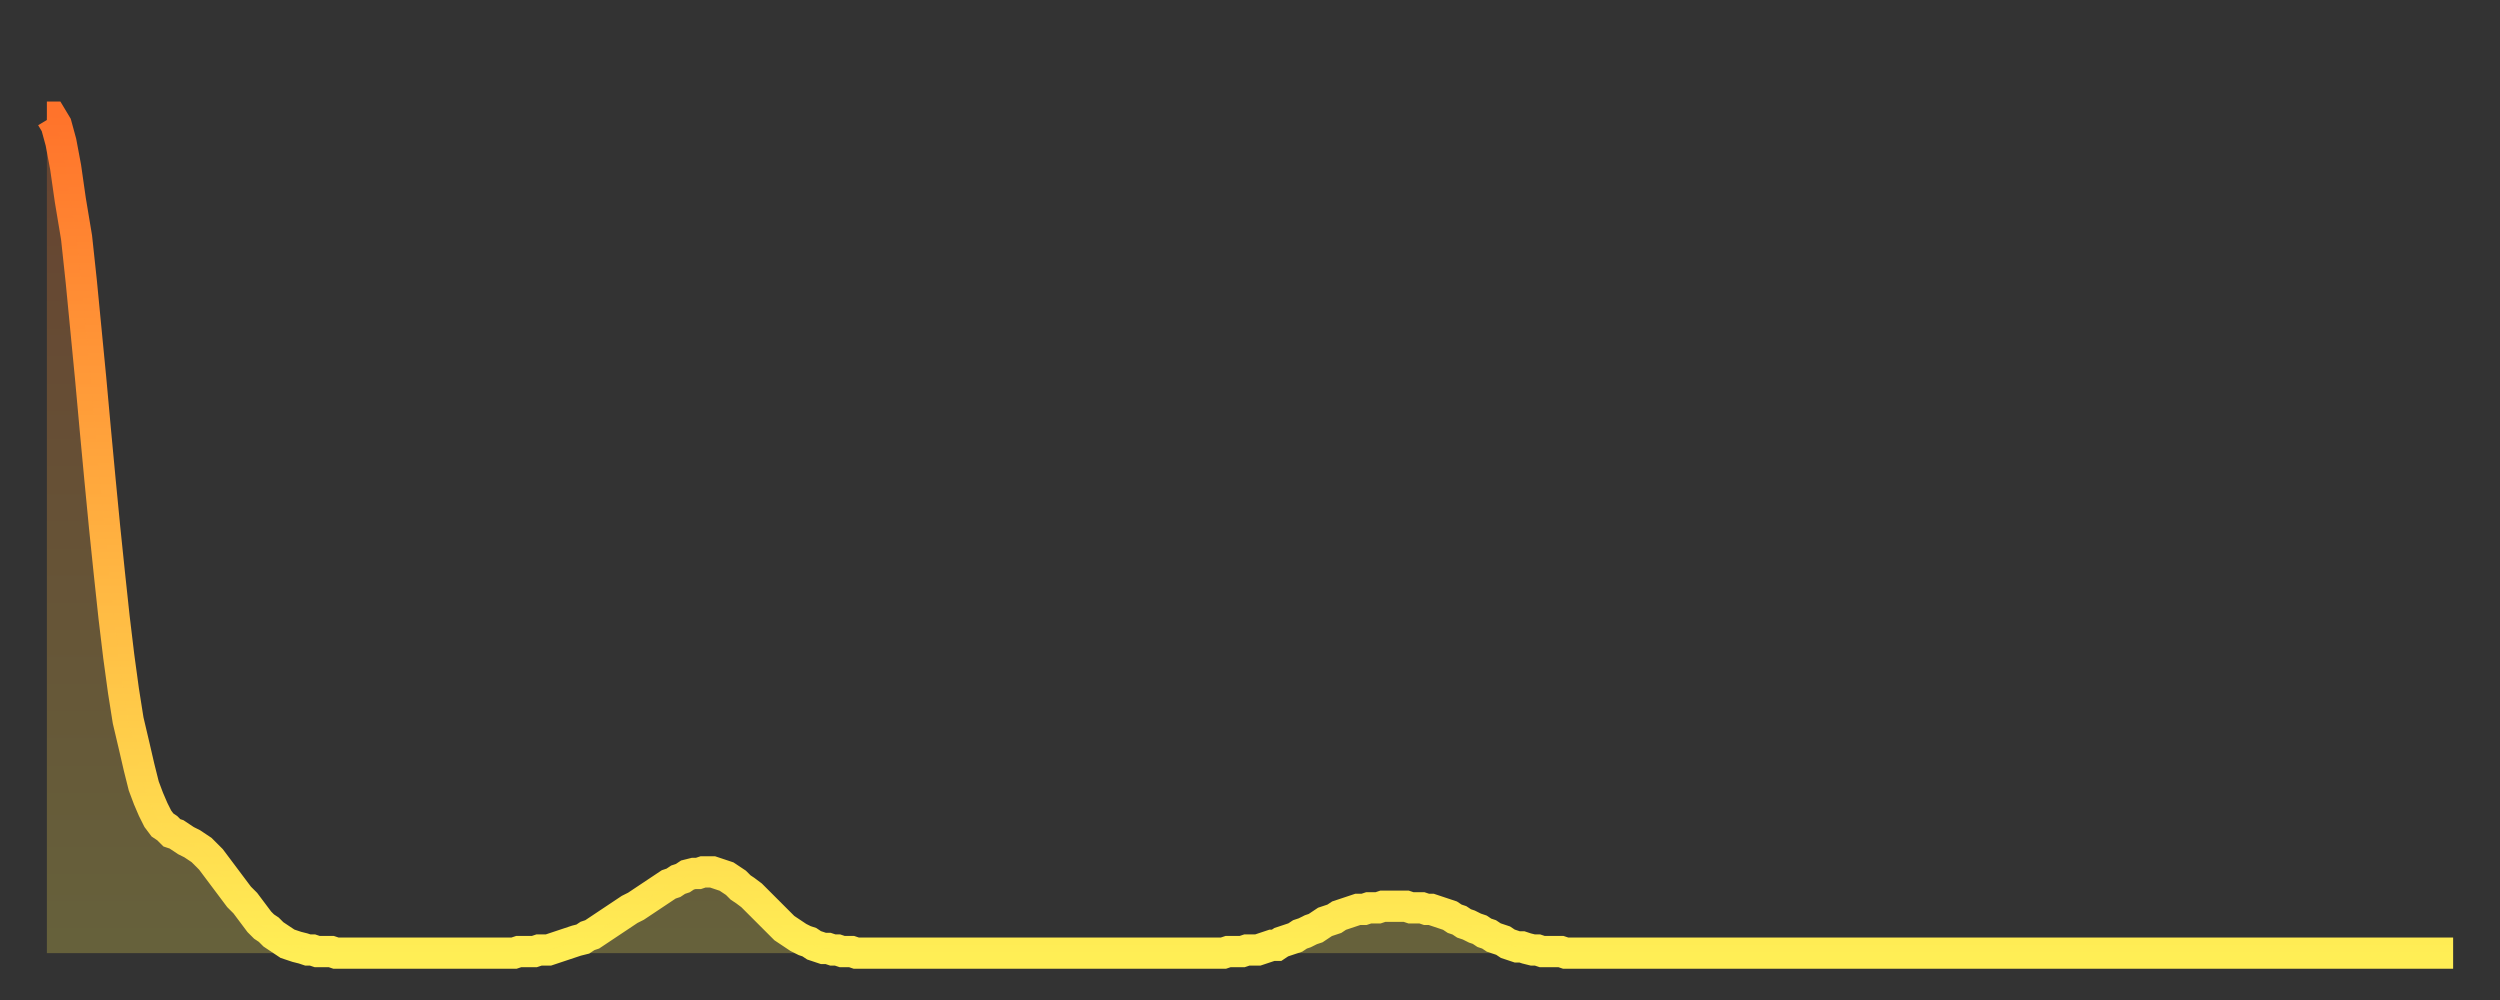
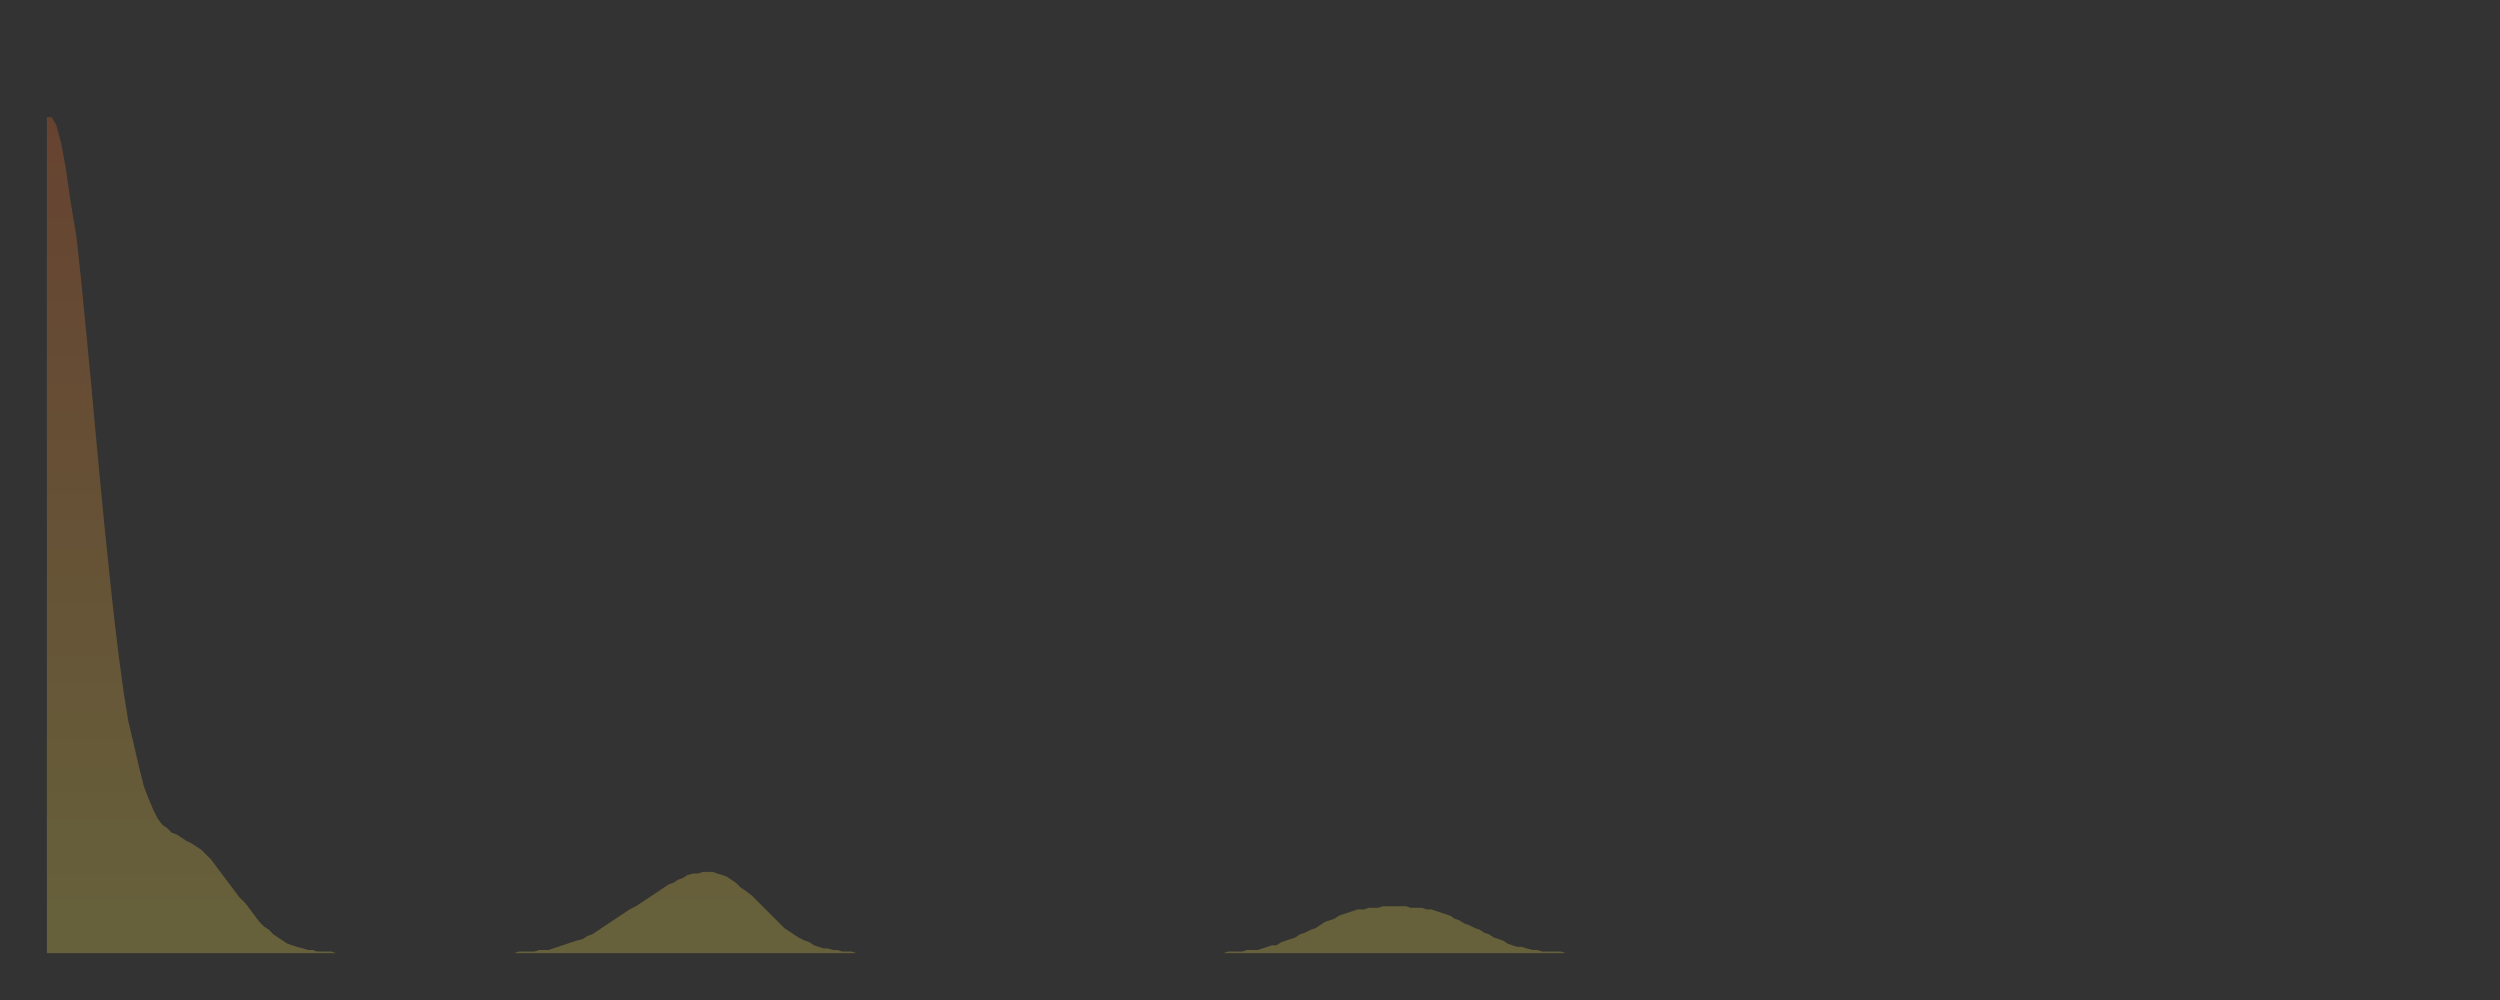
<svg xmlns="http://www.w3.org/2000/svg" baseProfile="full" height="64" version="1.1" width="160">
  <rect width="100%" height="100%" fill="#333333" stroke="none" />
  <defs>
    <linearGradient id="id176354" x1="0" x2="0" y1="0" y2="1">
      <stop offset="0%" stop-color="#ff732b" />
      <stop offset="50%" stop-color="#ffb040" />
      <stop offset="100%" stop-color="#ffee55" />
    </linearGradient>
  </defs>
  <g transform="translate(3,3)">
    <g>
-       <path d="M 0.0 4.5 0.3 4.5 0.6 5.0 0.9 6.1 1.2 7.7 1.5 9.8 1.9 12.2 2.2 15.0 2.5 18.1 2.8 21.2 3.1 24.5 3.4 27.7 3.7 30.8 4.0 33.7 4.3 36.5 4.6 39.0 4.9 41.2 5.2 43.1 5.6 44.8 5.9 46.1 6.2 47.3 6.5 48.1 6.8 48.8 7.1 49.4 7.4 49.8 7.7 50.0 8.0 50.3 8.3 50.4 8.6 50.6 8.9 50.8 9.3 51.0 9.6 51.2 9.9 51.4 10.2 51.7 10.5 52.0 10.8 52.4 11.1 52.8 11.4 53.2 11.7 53.6 12.0 54.0 12.3 54.4 12.7 54.8 13.0 55.2 13.3 55.6 13.6 56.0 13.9 56.3 14.2 56.5 14.5 56.8 14.8 57.0 15.1 57.2 15.4 57.4 15.7 57.5 16.0 57.6 16.4 57.7 16.7 57.8 17.0 57.8 17.3 57.9 17.6 57.9 17.9 57.9 18.2 57.9 18.5 58.0 18.8 58.0 19.1 58.0 19.4 58.0 19.8 58.0 20.1 58.0 20.4 58.0 20.7 58.0 21.0 58.0 21.3 58.0 21.6 58.0 21.9 58.0 22.2 58.0 22.5 58.0 22.8 58.0 23.1 58.0 23.5 58.0 23.8 58.0 24.1 58.0 24.4 58.0 24.7 58.0 25.0 58.0 25.3 58.0 25.6 58.0 25.9 58.0 26.2 58.0 26.5 58.0 26.8 58.0 27.2 58.0 27.5 58.0 27.8 58.0 28.1 58.0 28.4 58.0 28.7 58.0 29.0 58.0 29.3 58.0 29.6 58.0 29.9 58.0 30.2 57.9 30.6 57.9 30.9 57.9 31.2 57.9 31.5 57.8 31.8 57.8 32.1 57.8 32.4 57.7 32.7 57.6 33.0 57.5 33.3 57.4 33.6 57.3 33.9 57.2 34.3 57.1 34.6 56.9 34.9 56.8 35.2 56.6 35.5 56.4 35.8 56.2 36.1 56.0 36.4 55.8 36.7 55.6 37.0 55.4 37.3 55.2 37.7 55.0 38.0 54.8 38.3 54.6 38.6 54.4 38.9 54.2 39.2 54.0 39.5 53.8 39.8 53.6 40.1 53.5 40.4 53.3 40.7 53.2 41.0 53.0 41.4 52.9 41.7 52.9 42.0 52.8 42.3 52.8 42.6 52.8 42.9 52.9 43.2 53.0 43.5 53.1 43.8 53.3 44.1 53.5 44.4 53.8 44.7 54.0 45.1 54.3 45.4 54.6 45.7 54.9 46.0 55.2 46.3 55.5 46.6 55.8 46.9 56.1 47.2 56.4 47.5 56.6 47.8 56.8 48.1 57.0 48.5 57.2 48.8 57.3 49.1 57.5 49.4 57.6 49.7 57.7 50.0 57.7 50.3 57.8 50.6 57.8 50.9 57.9 51.2 57.9 51.5 57.9 51.8 58.0 52.2 58.0 52.5 58.0 52.8 58.0 53.1 58.0 53.4 58.0 53.7 58.0 54.0 58.0 54.3 58.0 54.6 58.0 54.9 58.0 55.2 58.0 55.6 58.0 55.9 58.0 56.2 58.0 56.5 58.0 56.8 58.0 57.1 58.0 57.4 58.0 57.7 58.0 58.0 58.0 58.3 58.0 58.6 58.0 58.9 58.0 59.3 58.0 59.6 58.0 59.9 58.0 60.2 58.0 60.5 58.0 60.8 58.0 61.1 58.0 61.4 58.0 61.7 58.0 62.0 58.0 62.3 58.0 62.6 58.0 63.0 58.0 63.3 58.0 63.6 58.0 63.9 58.0 64.2 58.0 64.5 58.0 64.8 58.0 65.1 58.0 65.4 58.0 65.7 58.0 66.0 58.0 66.4 58.0 66.7 58.0 67.0 58.0 67.3 58.0 67.6 58.0 67.9 58.0 68.2 58.0 68.5 58.0 68.8 58.0 69.1 58.0 69.4 58.0 69.7 58.0 70.1 58.0 70.4 58.0 70.7 58.0 71.0 58.0 71.3 58.0 71.6 58.0 71.9 58.0 72.2 58.0 72.5 58.0 72.8 58.0 73.1 58.0 73.5 58.0 73.8 58.0 74.1 58.0 74.4 58.0 74.7 58.0 75.0 58.0 75.3 58.0 75.6 57.9 75.9 57.9 76.2 57.9 76.5 57.9 76.8 57.8 77.2 57.8 77.5 57.8 77.8 57.7 78.1 57.6 78.4 57.5 78.7 57.5 79.0 57.3 79.3 57.2 79.6 57.1 79.9 57.0 80.2 56.8 80.5 56.7 80.9 56.5 81.2 56.4 81.5 56.2 81.8 56.0 82.1 55.9 82.4 55.8 82.7 55.6 83.0 55.5 83.3 55.4 83.6 55.3 83.9 55.2 84.3 55.2 84.6 55.1 84.9 55.1 85.2 55.1 85.5 55.0 85.8 55.0 86.1 55.0 86.4 55.0 86.7 55.0 87.0 55.0 87.3 55.1 87.6 55.1 88.0 55.1 88.3 55.2 88.6 55.2 88.9 55.3 89.2 55.4 89.5 55.5 89.8 55.6 90.1 55.8 90.4 55.9 90.7 56.1 91.0 56.2 91.4 56.4 91.7 56.5 92.0 56.7 92.3 56.8 92.6 57.0 92.9 57.1 93.2 57.2 93.5 57.4 93.8 57.5 94.1 57.6 94.4 57.6 94.7 57.7 95.1 57.8 95.4 57.8 95.7 57.9 96.0 57.9 96.3 57.9 96.6 57.9 96.9 57.9 97.2 58.0 97.5 58.0 97.8 58.0 98.1 58.0 98.4 58.0 98.8 58.0 99.1 58.0 99.4 58.0 99.7 58.0 100.0 58.0 100.3 58.0 100.6 58.0 100.9 58.0 101.2 58.0 101.5 58.0 101.8 58.0 102.2 58.0 102.5 58.0 102.8 58.0 103.1 58.0 103.4 58.0 103.7 58.0 104.0 58.0 104.3 58.0 104.6 58.0 104.9 58.0 105.2 58.0 105.5 58.0 105.9 58.0 106.2 58.0 106.5 58.0 106.8 58.0 107.1 58.0 107.4 58.0 107.7 58.0 108.0 58.0 108.3 58.0 108.6 58.0 108.9 58.0 109.3 58.0 109.6 58.0 109.9 58.0 110.2 58.0 110.5 58.0 110.8 58.0 111.1 58.0 111.4 58.0 111.7 58.0 112.0 58.0 112.3 58.0 112.6 58.0 113.0 58.0 113.3 58.0 113.6 58.0 113.9 58.0 114.2 58.0 114.5 58.0 114.8 58.0 115.1 58.0 115.4 58.0 115.7 58.0 116.0 58.0 116.3 58.0 116.7 58.0 117.0 58.0 117.3 58.0 117.6 58.0 117.9 58.0 118.2 58.0 118.5 58.0 118.8 58.0 119.1 58.0 119.4 58.0 119.7 58.0 120.1 58.0 120.4 58.0 120.7 58.0 121.0 58.0 121.3 58.0 121.6 58.0 121.9 58.0 122.2 58.0 122.5 58.0 122.8 58.0 123.1 58.0 123.4 58.0 123.8 58.0 124.1 58.0 124.4 58.0 124.7 58.0 125.0 58.0 125.3 58.0 125.6 58.0 125.9 58.0 126.2 58.0 126.5 58.0 126.8 58.0 127.2 58.0 127.5 58.0 127.8 58.0 128.1 58.0 128.4 58.0 128.7 58.0 129.0 58.0 129.3 58.0 129.6 58.0 129.9 58.0 130.2 58.0 130.5 58.0 130.9 58.0 131.2 58.0 131.5 58.0 131.8 58.0 132.1 58.0 132.4 58.0 132.7 58.0 133.0 58.0 133.3 58.0 133.6 58.0 133.9 58.0 134.2 58.0 134.6 58.0 134.9 58.0 135.2 58.0 135.5 58.0 135.8 58.0 136.1 58.0 136.4 58.0 136.7 58.0 137.0 58.0 137.3 58.0 137.6 58.0 138.0 58.0 138.3 58.0 138.6 58.0 138.9 58.0 139.2 58.0 139.5 58.0 139.8 58.0 140.1 58.0 140.4 58.0 140.7 58.0 141.0 58.0 141.3 58.0 141.7 58.0 142.0 58.0 142.3 58.0 142.6 58.0 142.9 58.0 143.2 58.0 143.5 58.0 143.8 58.0 144.1 58.0 144.4 58.0 144.7 58.0 145.1 58.0 145.4 58.0 145.7 58.0 146.0 58.0 146.3 58.0 146.6 58.0 146.9 58.0 147.2 58.0 147.5 58.0 147.8 58.0 148.1 58.0 148.4 58.0 148.8 58.0 149.1 58.0 149.4 58.0 149.7 58.0 150.0 58.0 150.3 58.0 150.6 58.0 150.9 58.0 151.2 58.0 151.5 58.0 151.8 58.0 152.1 58.0 152.5 58.0 152.8 58.0 153.1 58.0 153.4 58.0 153.7 58.0 154.0 58.0" fill="none" id="graph-curve" opacity="1" stroke="url(#id176354)" stroke-width="2" />
      <path d="M 0 58 L 0.0 4.5 0.3 4.5 0.6 5.0 0.9 6.1 1.2 7.7 1.5 9.8 1.9 12.2 2.2 15.0 2.5 18.1 2.8 21.2 3.1 24.5 3.4 27.7 3.7 30.8 4.0 33.7 4.3 36.5 4.6 39.0 4.9 41.2 5.2 43.1 5.6 44.8 5.9 46.1 6.2 47.3 6.5 48.1 6.8 48.8 7.1 49.4 7.4 49.8 7.7 50.0 8.0 50.3 8.3 50.4 8.6 50.6 8.9 50.8 9.3 51.0 9.6 51.2 9.9 51.4 10.2 51.7 10.5 52.0 10.8 52.4 11.1 52.8 11.4 53.2 11.7 53.6 12.0 54.0 12.3 54.4 12.7 54.8 13.0 55.2 13.3 55.6 13.6 56.0 13.9 56.3 14.2 56.5 14.5 56.8 14.8 57.0 15.1 57.2 15.4 57.4 15.7 57.5 16.0 57.6 16.4 57.7 16.7 57.8 17.0 57.8 17.3 57.9 17.6 57.9 17.9 57.9 18.2 57.9 18.5 58.0 18.8 58.0 19.1 58.0 19.4 58.0 19.8 58.0 20.1 58.0 20.4 58.0 20.7 58.0 21.0 58.0 21.3 58.0 21.6 58.0 21.9 58.0 22.2 58.0 22.5 58.0 22.8 58.0 23.1 58.0 23.5 58.0 23.8 58.0 24.1 58.0 24.4 58.0 24.7 58.0 25.0 58.0 25.3 58.0 25.6 58.0 25.9 58.0 26.2 58.0 26.5 58.0 26.8 58.0 27.2 58.0 27.5 58.0 27.8 58.0 28.1 58.0 28.4 58.0 28.7 58.0 29.0 58.0 29.3 58.0 29.6 58.0 29.9 58.0 30.2 57.9 30.6 57.9 30.9 57.9 31.2 57.9 31.5 57.8 31.8 57.8 32.1 57.8 32.4 57.7 32.7 57.6 33.0 57.5 33.3 57.4 33.6 57.3 33.9 57.2 34.3 57.1 34.6 56.9 34.9 56.8 35.2 56.6 35.5 56.4 35.8 56.2 36.1 56.0 36.4 55.8 36.7 55.6 37.0 55.4 37.3 55.2 37.7 55.0 38.0 54.8 38.3 54.6 38.6 54.4 38.9 54.2 39.2 54.0 39.5 53.8 39.8 53.6 40.1 53.5 40.4 53.3 40.7 53.2 41.0 53.0 41.4 52.9 41.7 52.9 42.0 52.8 42.3 52.8 42.6 52.8 42.9 52.9 43.2 53.0 43.5 53.1 43.8 53.3 44.1 53.5 44.4 53.8 44.7 54.0 45.1 54.3 45.4 54.6 45.7 54.9 46.0 55.2 46.3 55.5 46.6 55.8 46.9 56.1 47.2 56.4 47.5 56.6 47.8 56.8 48.1 57.0 48.5 57.2 48.8 57.3 49.1 57.5 49.4 57.6 49.7 57.7 50.0 57.7 50.3 57.8 50.6 57.8 50.9 57.9 51.2 57.9 51.5 57.9 51.8 58.0 52.2 58.0 52.5 58.0 52.8 58.0 53.1 58.0 53.4 58.0 53.7 58.0 54.0 58.0 54.3 58.0 54.6 58.0 54.9 58.0 55.2 58.0 55.6 58.0 55.9 58.0 56.2 58.0 56.5 58.0 56.8 58.0 57.1 58.0 57.4 58.0 57.7 58.0 58.0 58.0 58.3 58.0 58.6 58.0 58.9 58.0 59.3 58.0 59.6 58.0 59.9 58.0 60.2 58.0 60.5 58.0 60.8 58.0 61.1 58.0 61.4 58.0 61.7 58.0 62.0 58.0 62.3 58.0 62.6 58.0 63.0 58.0 63.3 58.0 63.6 58.0 63.9 58.0 64.2 58.0 64.5 58.0 64.8 58.0 65.1 58.0 65.4 58.0 65.7 58.0 66.0 58.0 66.4 58.0 66.7 58.0 67.0 58.0 67.3 58.0 67.6 58.0 67.9 58.0 68.2 58.0 68.5 58.0 68.8 58.0 69.1 58.0 69.4 58.0 69.7 58.0 70.1 58.0 70.4 58.0 70.7 58.0 71.0 58.0 71.3 58.0 71.6 58.0 71.9 58.0 72.2 58.0 72.5 58.0 72.8 58.0 73.1 58.0 73.5 58.0 73.8 58.0 74.1 58.0 74.4 58.0 74.7 58.0 75.0 58.0 75.3 58.0 75.6 57.9 75.9 57.9 76.2 57.9 76.5 57.9 76.8 57.8 77.2 57.8 77.5 57.8 77.8 57.7 78.1 57.6 78.4 57.5 78.7 57.5 79.0 57.3 79.3 57.2 79.6 57.1 79.9 57.0 80.2 56.8 80.5 56.7 80.9 56.5 81.2 56.4 81.5 56.2 81.8 56.0 82.1 55.9 82.4 55.8 82.7 55.6 83.0 55.5 83.3 55.4 83.6 55.3 83.9 55.2 84.3 55.2 84.6 55.1 84.9 55.1 85.2 55.1 85.5 55.0 85.8 55.0 86.1 55.0 86.4 55.0 86.7 55.0 87.0 55.0 87.3 55.1 87.6 55.1 88.0 55.1 88.3 55.2 88.6 55.2 88.9 55.3 89.2 55.4 89.5 55.5 89.8 55.6 90.1 55.8 90.4 55.9 90.7 56.1 91.0 56.2 91.4 56.4 91.7 56.5 92.0 56.7 92.3 56.8 92.6 57.0 92.9 57.1 93.2 57.2 93.5 57.4 93.8 57.5 94.1 57.6 94.4 57.6 94.7 57.7 95.1 57.8 95.4 57.8 95.7 57.9 96.0 57.9 96.3 57.9 96.6 57.9 96.9 57.9 97.2 58.0 97.5 58.0 97.8 58.0 98.1 58.0 98.4 58.0 98.8 58.0 99.1 58.0 99.4 58.0 99.7 58.0 100.0 58.0 100.3 58.0 100.6 58.0 100.9 58.0 101.2 58.0 101.5 58.0 101.8 58.0 102.2 58.0 102.5 58.0 102.8 58.0 103.1 58.0 103.4 58.0 103.7 58.0 104.0 58.0 104.3 58.0 104.6 58.0 104.9 58.0 105.2 58.0 105.5 58.0 105.9 58.0 106.2 58.0 106.5 58.0 106.8 58.0 107.1 58.0 107.4 58.0 107.7 58.0 108.0 58.0 108.3 58.0 108.6 58.0 108.9 58.0 109.3 58.0 109.6 58.0 109.9 58.0 110.2 58.0 110.5 58.0 110.8 58.0 111.1 58.0 111.4 58.0 111.7 58.0 112.0 58.0 112.3 58.0 112.6 58.0 113.0 58.0 113.3 58.0 113.6 58.0 113.9 58.0 114.2 58.0 114.5 58.0 114.8 58.0 115.1 58.0 115.4 58.0 115.7 58.0 116.0 58.0 116.3 58.0 116.7 58.0 117.0 58.0 117.3 58.0 117.6 58.0 117.9 58.0 118.2 58.0 118.5 58.0 118.8 58.0 119.1 58.0 119.4 58.0 119.7 58.0 120.1 58.0 120.4 58.0 120.7 58.0 121.0 58.0 121.3 58.0 121.6 58.0 121.9 58.0 122.2 58.0 122.5 58.0 122.8 58.0 123.1 58.0 123.4 58.0 123.8 58.0 124.1 58.0 124.4 58.0 124.7 58.0 125.0 58.0 125.3 58.0 125.6 58.0 125.9 58.0 126.2 58.0 126.5 58.0 126.8 58.0 127.2 58.0 127.5 58.0 127.8 58.0 128.1 58.0 128.4 58.0 128.7 58.0 129.0 58.0 129.3 58.0 129.6 58.0 129.9 58.0 130.2 58.0 130.5 58.0 130.9 58.0 131.2 58.0 131.5 58.0 131.8 58.0 132.1 58.0 132.4 58.0 132.7 58.0 133.0 58.0 133.3 58.0 133.6 58.0 133.9 58.0 134.2 58.0 134.6 58.0 134.9 58.0 135.2 58.0 135.5 58.0 135.8 58.0 136.1 58.0 136.4 58.0 136.7 58.0 137.0 58.0 137.3 58.0 137.6 58.0 138.0 58.0 138.3 58.0 138.6 58.0 138.9 58.0 139.2 58.0 139.5 58.0 139.8 58.0 140.1 58.0 140.4 58.0 140.7 58.0 141.0 58.0 141.3 58.0 141.7 58.0 142.0 58.0 142.3 58.0 142.6 58.0 142.9 58.0 143.2 58.0 143.5 58.0 143.8 58.0 144.1 58.0 144.4 58.0 144.7 58.0 145.1 58.0 145.4 58.0 145.7 58.0 146.0 58.0 146.3 58.0 146.6 58.0 146.9 58.0 147.2 58.0 147.5 58.0 147.8 58.0 148.1 58.0 148.4 58.0 148.8 58.0 149.1 58.0 149.4 58.0 149.7 58.0 150.0 58.0 150.3 58.0 150.6 58.0 150.9 58.0 151.2 58.0 151.5 58.0 151.8 58.0 152.1 58.0 152.5 58.0 152.8 58.0 153.1 58.0 153.4 58.0 153.7 58.0 154.0 58.0 154 58" fill="url(#id176354)" fill-opacity=".25" id="graph-shadow" />
    </g>
  </g>
</svg>